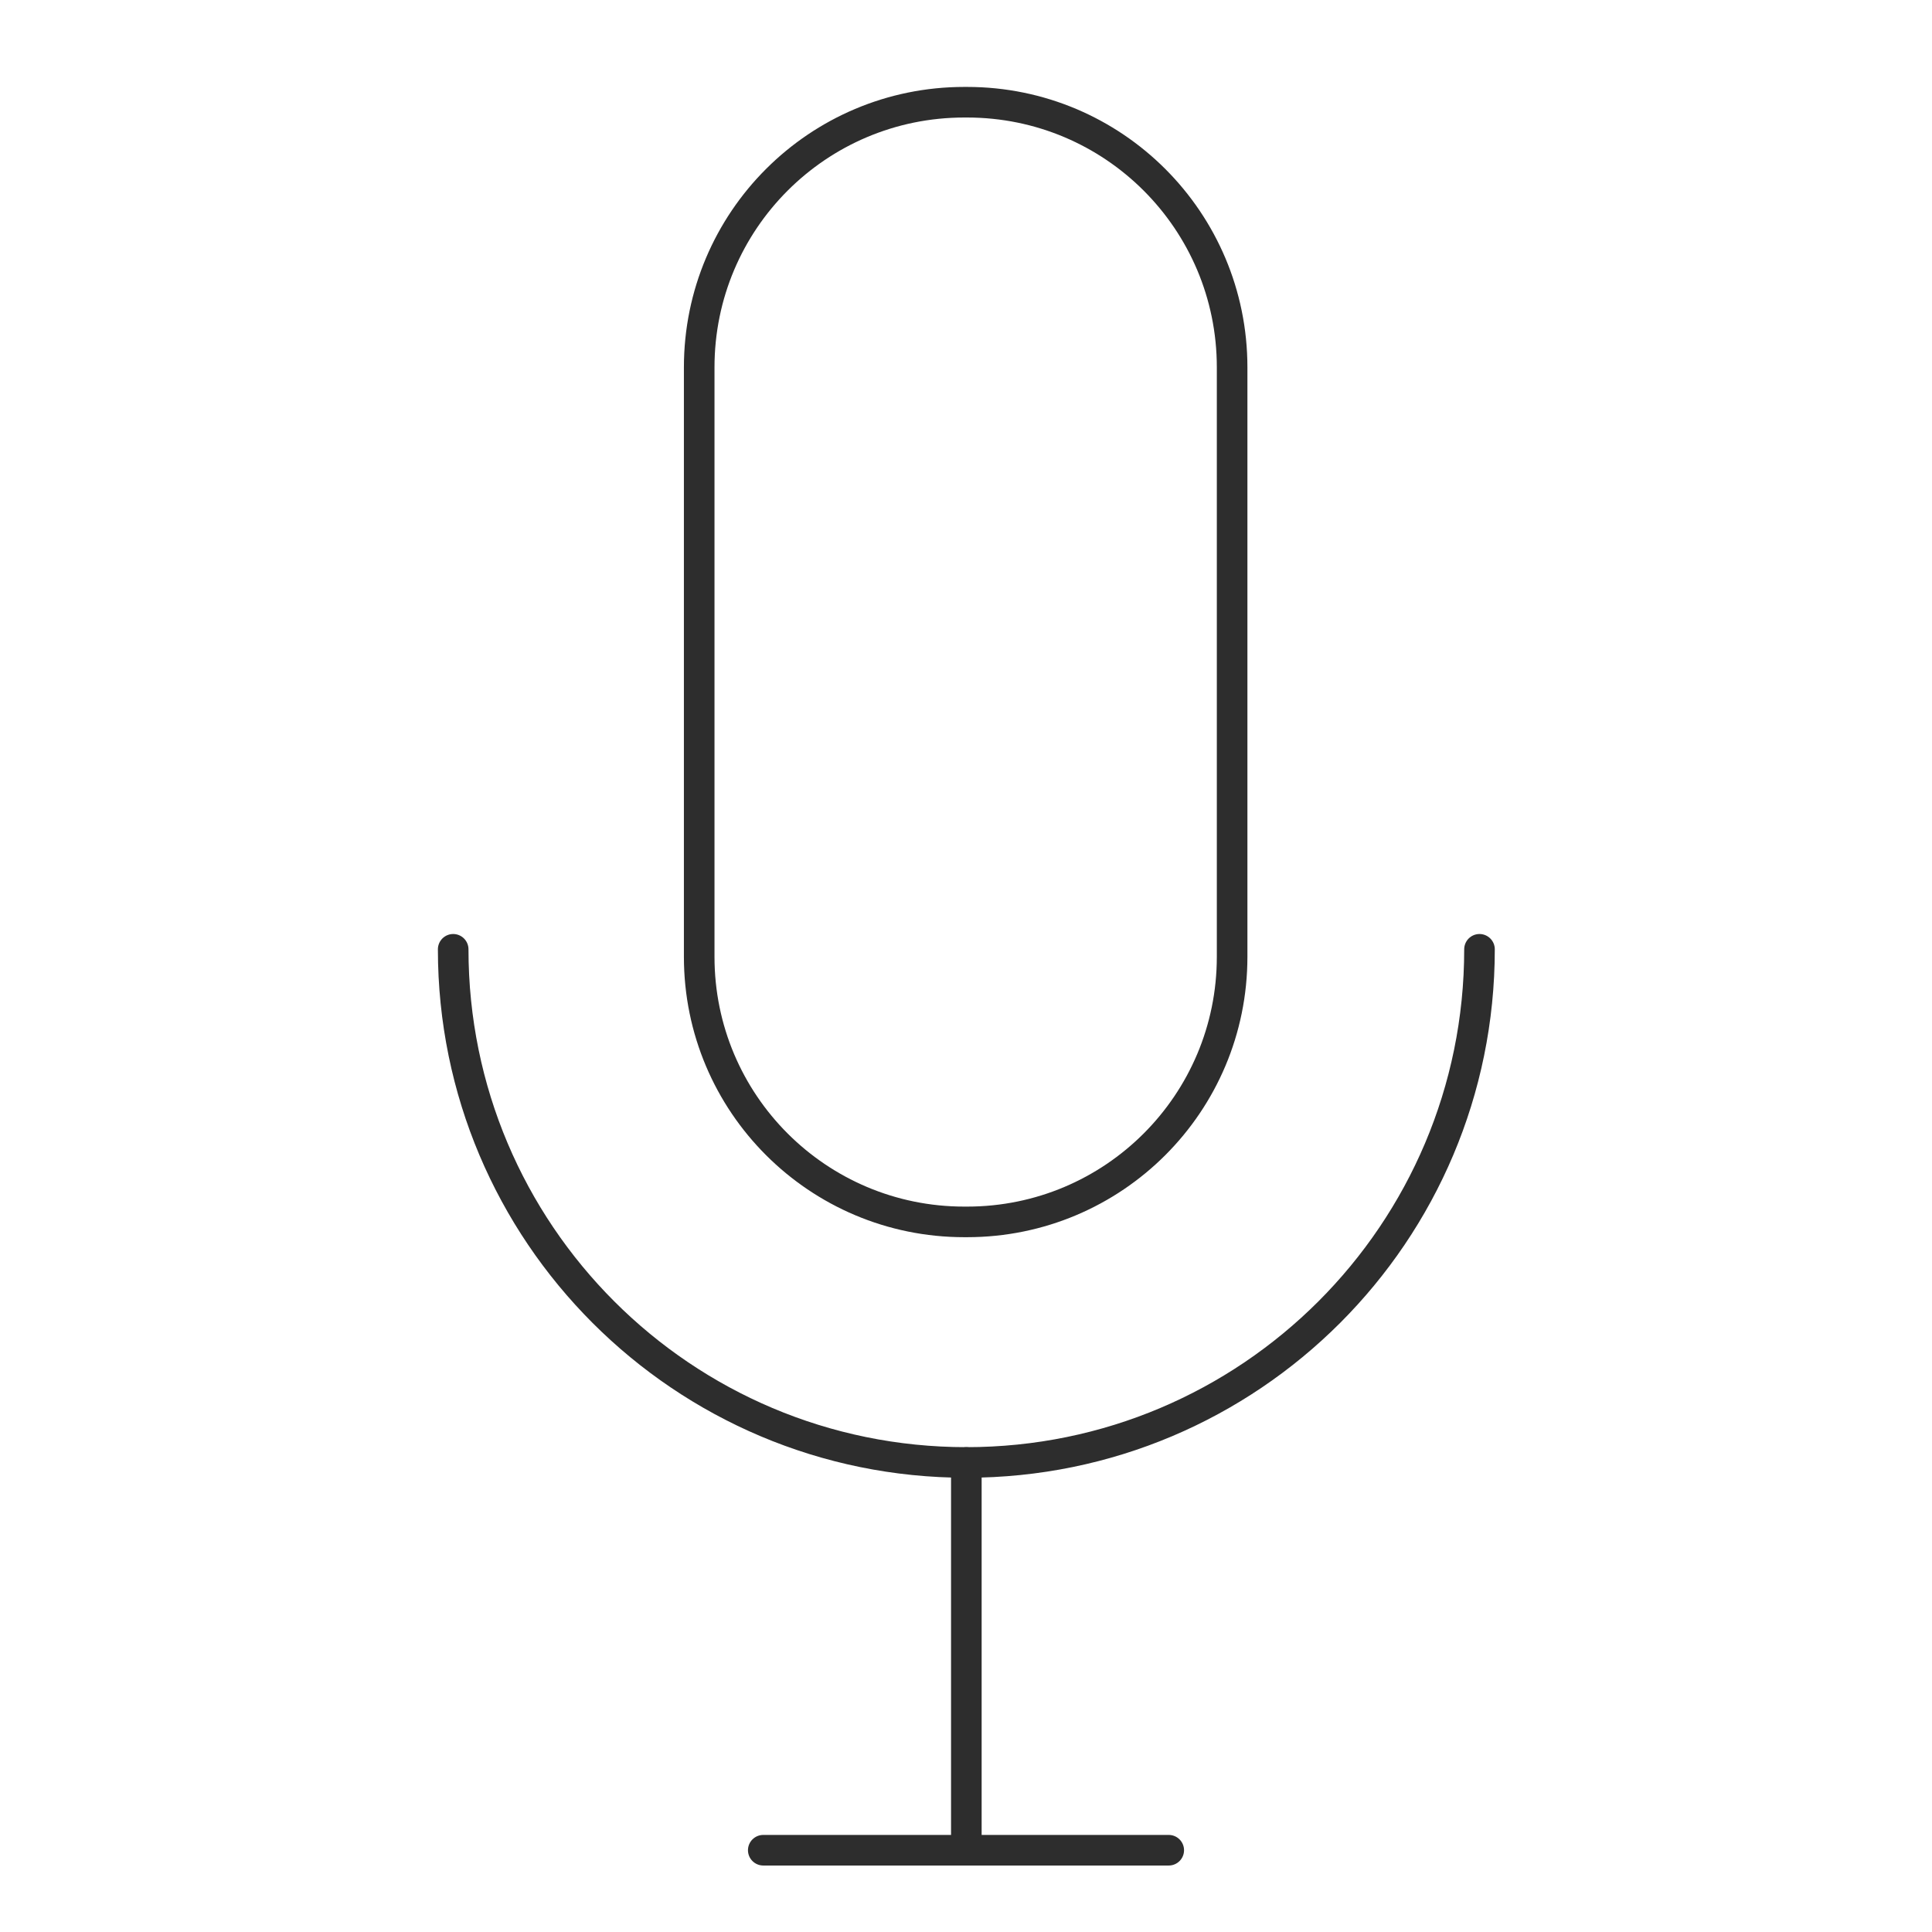
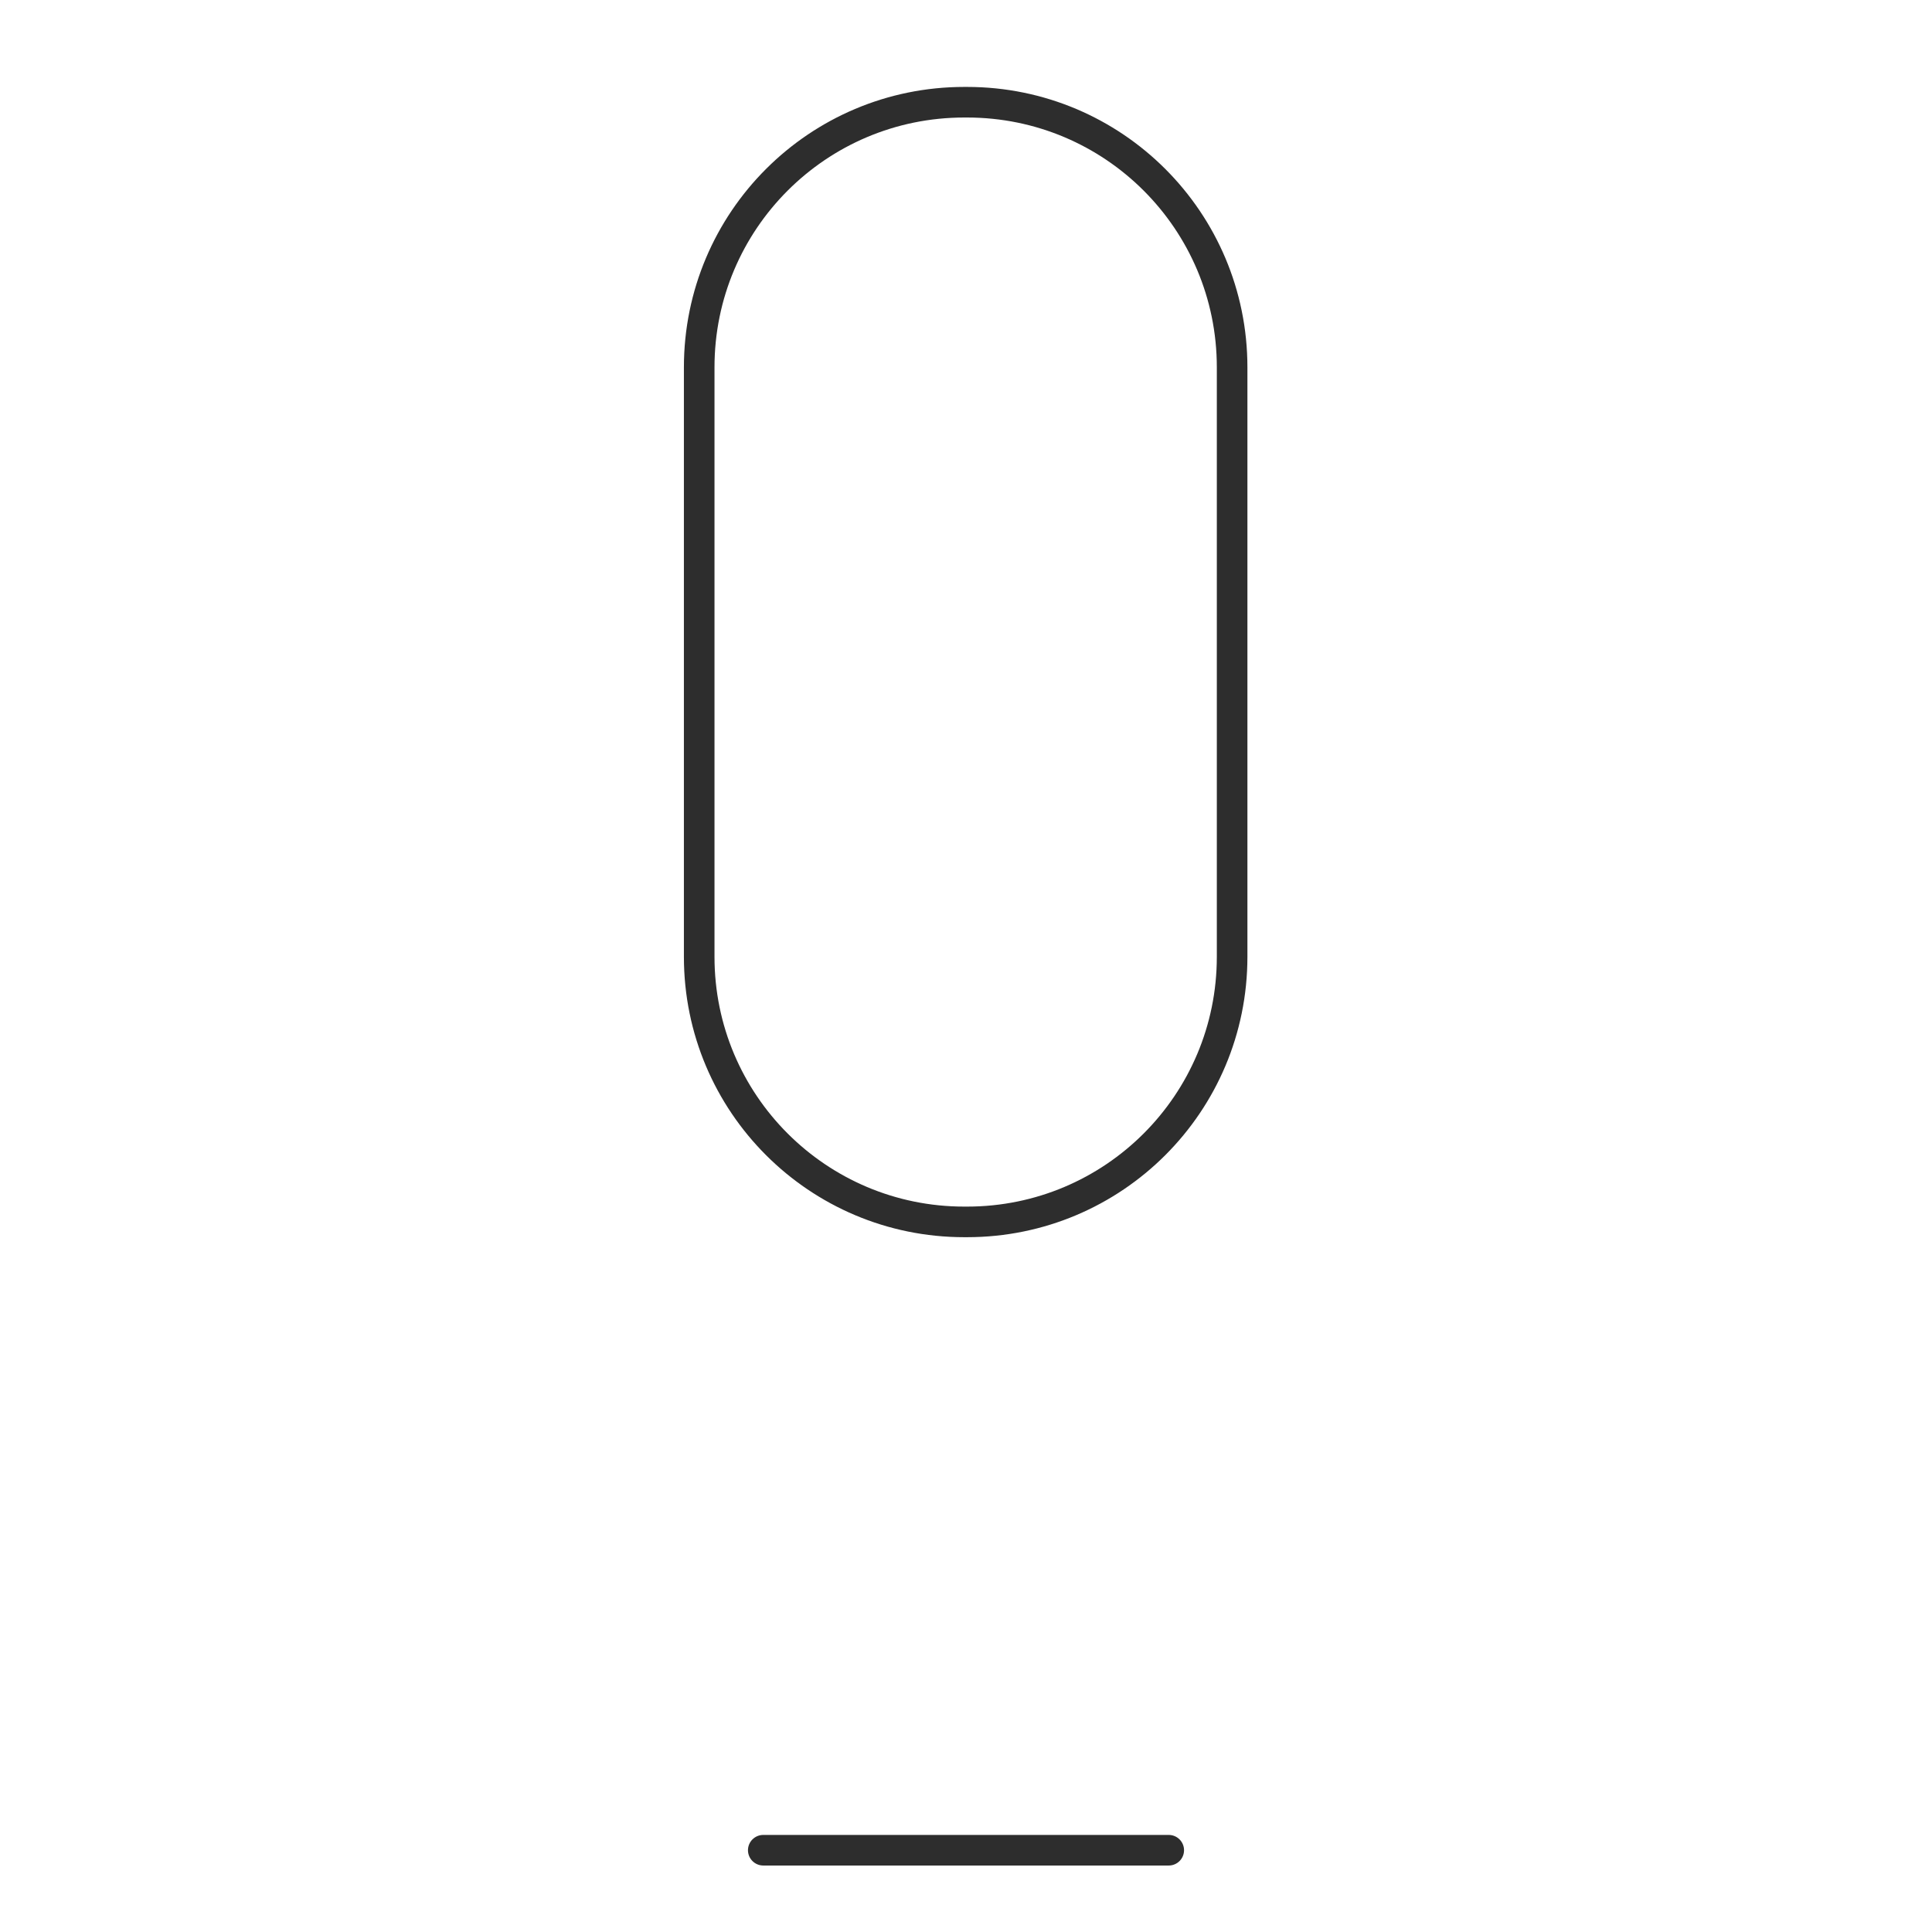
<svg xmlns="http://www.w3.org/2000/svg" id="Layer_1" x="0px" y="0px" viewBox="0 0 283.5 283.5" style="enable-background:new 0 0 283.5 283.5;" xml:space="preserve">
  <style type="text/css">	.st0{fill:none;stroke:#2D2D2D;stroke-width:4.489;stroke-linecap:round;stroke-linejoin:round;stroke-miterlimit:10;}</style>
-   <path class="st0" d="M217.1,139.3c0,41.6-33.7,75.3-75.3,75.3c-41.6,0-75.3-33.7-75.3-75.3" />
-   <line class="st0" x1="141.8" y1="214.6" x2="141.8" y2="271.5" />
  <line class="st0" x1="112" y1="271.5" x2="171.5" y2="271.5" />
  <path class="st0" d="M141.9,179.3h-0.4c-21.5,0-38.9-17.4-38.9-38.9V53.9c0-21.5,17.4-38.9,38.9-38.9h0.4 c21.5,0,38.9,17.4,38.9,38.9v86.5C180.8,161.9,163.4,179.3,141.9,179.3z" />
</svg>